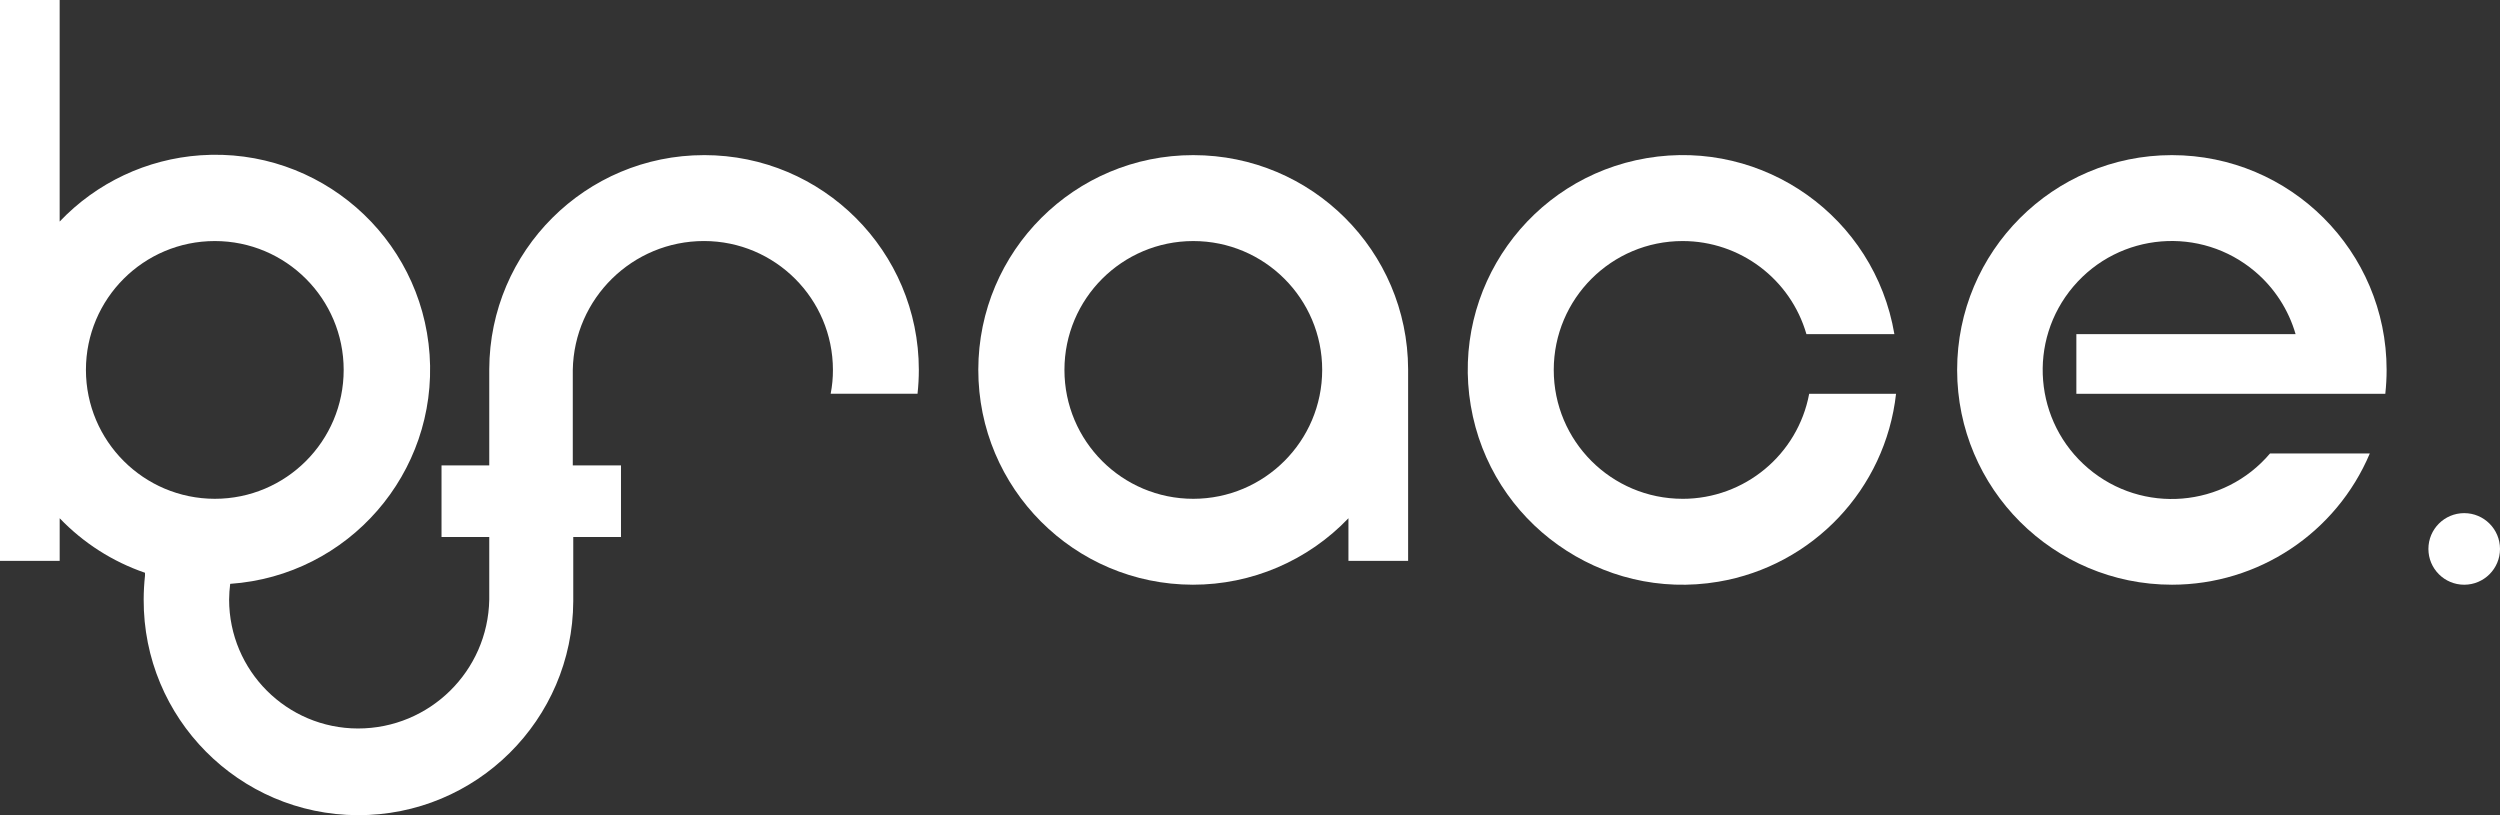
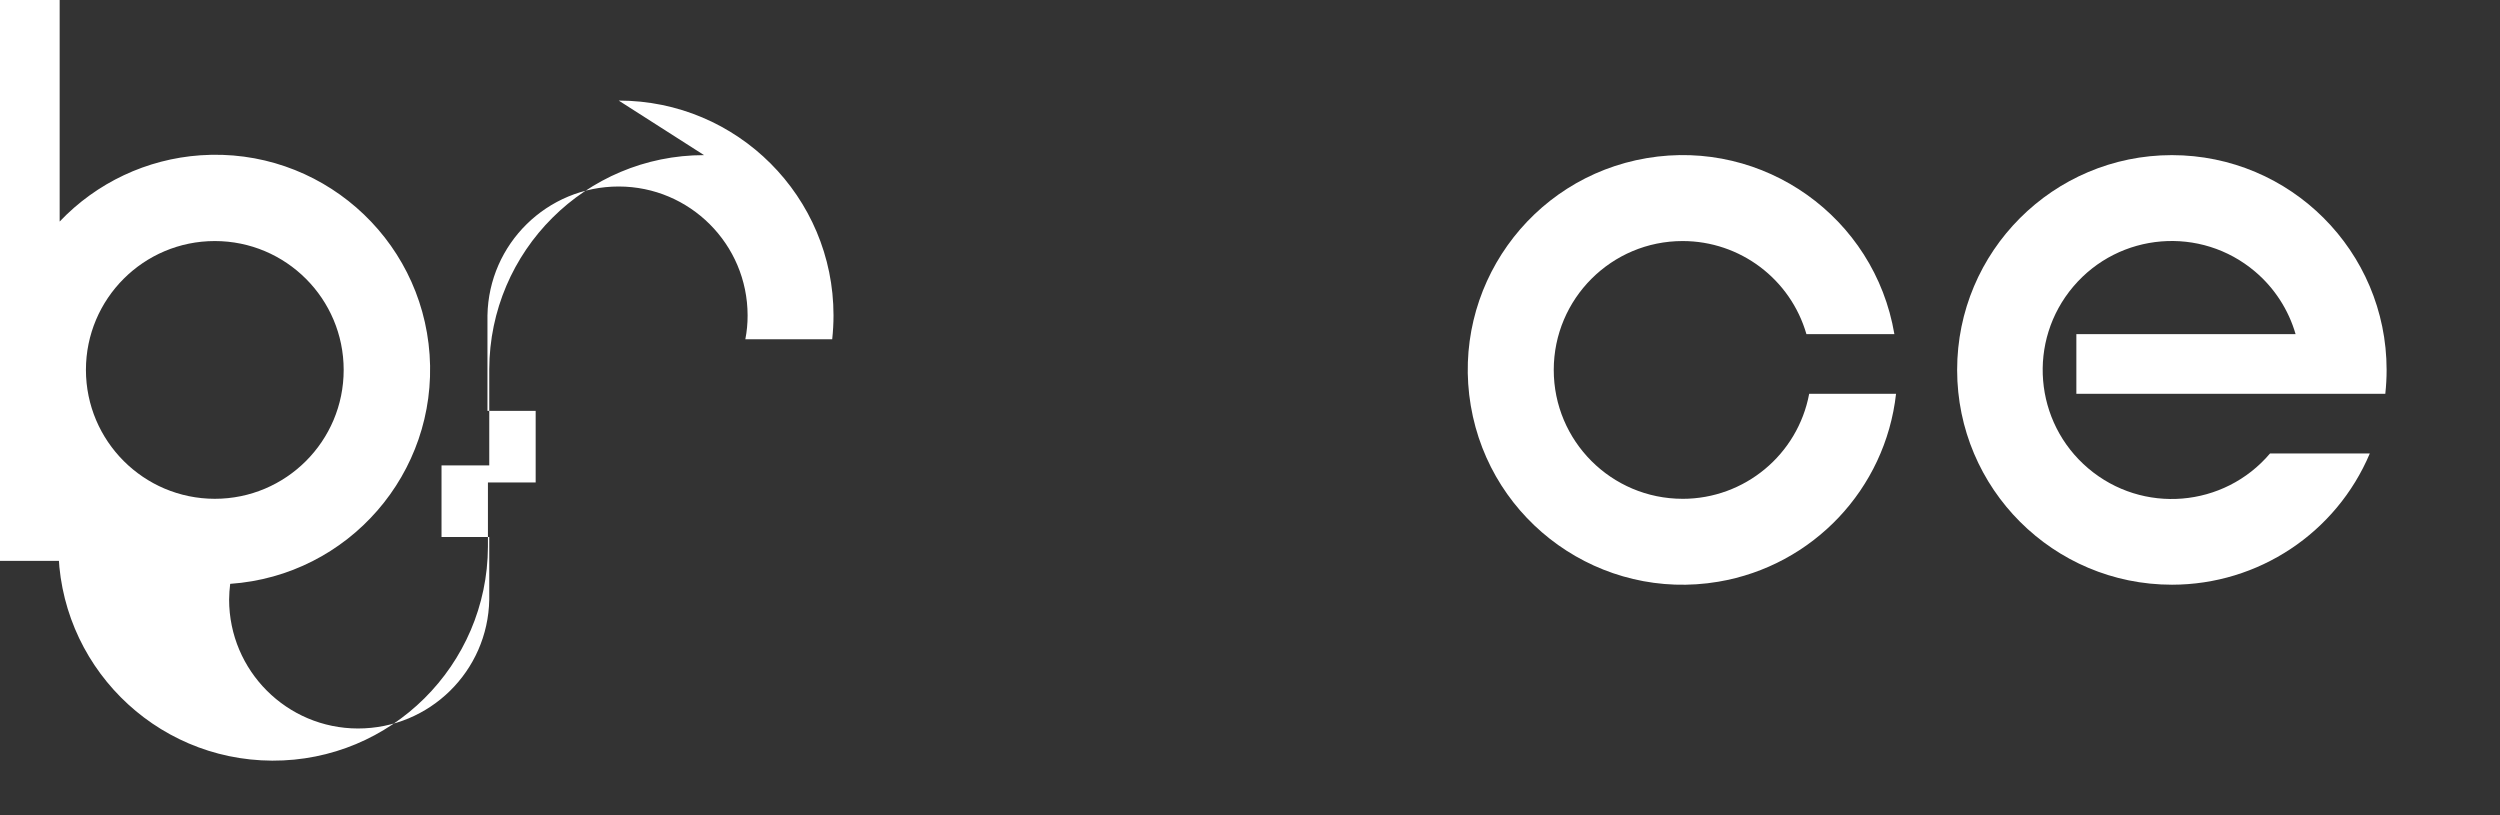
<svg xmlns="http://www.w3.org/2000/svg" width="138" height="45" viewBox="0 0 138 45">
  <rect x="0" y="0" width="138" height="45" fill="#333333" stroke="none" />
  <defs>
    <style>
      .cls-1 {
        fill: #fff;
      }
    </style>
  </defs>
  <g>
    <path class="cls-1" d="M92.878,27.534c-3.929-.002-7.113-3.188-7.111-7.117s3.188-7.113,7.117-7.111c3.167.001,5.951,2.096,6.831,5.138h4.855c-1.091-6.457-7.21-10.807-13.667-9.716-6.457,1.091-10.807,7.21-9.716,13.667,1.091,6.457,7.21,10.807,13.667,9.716,5.218-.882,9.22-5.114,9.808-10.373h-4.795c-.631,3.362-3.568,5.798-6.989,5.797Z" />
    <path class="cls-1" d="M119.886,8.563c-6.548.003-11.855,5.313-11.852,11.861.003,6.548,5.313,11.855,11.861,11.852,4.765-.002,9.066-2.856,10.919-7.246h-5.507c-2.544,2.999-7.038,3.368-10.036.824-2.999-2.544-3.368-7.037-.824-10.036s7.038-3.368,10.036-.824c1.067.905,1.844,2.105,2.233,3.449h-12.101v3.294h17.054c.047-.438.072-.877.072-1.317,0-6.548-5.308-11.857-11.857-11.857Z" />
-     <path class="cls-1" d="M65.871,8.563c-6.548-.007-11.862,5.296-11.869,11.844-.007,6.548,5.296,11.862,11.844,11.869,3.244.003,6.348-1.323,8.588-3.669v2.352h3.294v-10.579c-.022-6.533-5.324-11.817-11.857-11.817ZM65.871,27.534c-3.929,0-7.114-3.185-7.114-7.114s3.185-7.114,7.114-7.114,7.114,3.185,7.114,7.114c-.004,3.927-3.187,7.11-7.114,7.114Z" />
-     <path class="cls-1" d="M38.864,8.563c-6.533,0-11.835,5.284-11.857,11.817v5.309h-2.635v3.952h2.635v3.458c-.072,3.95-3.295,7.115-7.246,7.114-3.927-.004-7.11-3.187-7.114-7.114.003-.291.023-.581.059-.87,6.533-.453,11.461-6.116,11.008-12.649s-6.116-11.461-12.649-11.008c-2.957.205-5.73,1.51-7.772,3.658V0H0v30.959h3.294v-2.352c1.308,1.364,2.922,2.397,4.71,3.01v.158c-.047.438-.072.877-.073,1.317-.027,6.548,5.259,11.879,11.807,11.906,6.548.027,11.879-5.259,11.906-11.807v-3.55h2.635v-3.952h-2.661v-5.27c.072-3.95,3.295-7.115,7.246-7.114,3.927.004,7.11,3.187,7.114,7.114.002.442-.04.883-.125,1.317h4.795c.047-.438.072-.877.072-1.317,0-6.548-5.309-11.857-11.857-11.857ZM4.743,20.42c0-3.929,3.185-7.114,7.114-7.114s7.114,3.185,7.114,7.114-3.185,7.114-7.114,7.114c-3.927-.004-7.11-3.187-7.114-7.114Z" />
-     <circle class="cls-1" cx="136.024" cy="30.301" r="1.976" />
+     <path class="cls-1" d="M38.864,8.563c-6.533,0-11.835,5.284-11.857,11.817v5.309h-2.635v3.952h2.635v3.458c-.072,3.95-3.295,7.115-7.246,7.114-3.927-.004-7.11-3.187-7.114-7.114.003-.291.023-.581.059-.87,6.533-.453,11.461-6.116,11.008-12.649s-6.116-11.461-12.649-11.008c-2.957.205-5.73,1.51-7.772,3.658V0H0v30.959h3.294v-2.352v.158c-.047.438-.072.877-.073,1.317-.027,6.548,5.259,11.879,11.807,11.906,6.548.027,11.879-5.259,11.906-11.807v-3.55h2.635v-3.952h-2.661v-5.27c.072-3.95,3.295-7.115,7.246-7.114,3.927.004,7.11,3.187,7.114,7.114.002.442-.04.883-.125,1.317h4.795c.047-.438.072-.877.072-1.317,0-6.548-5.309-11.857-11.857-11.857ZM4.743,20.42c0-3.929,3.185-7.114,7.114-7.114s7.114,3.185,7.114,7.114-3.185,7.114-7.114,7.114c-3.927-.004-7.11-3.187-7.114-7.114Z" />
  </g>
</svg>